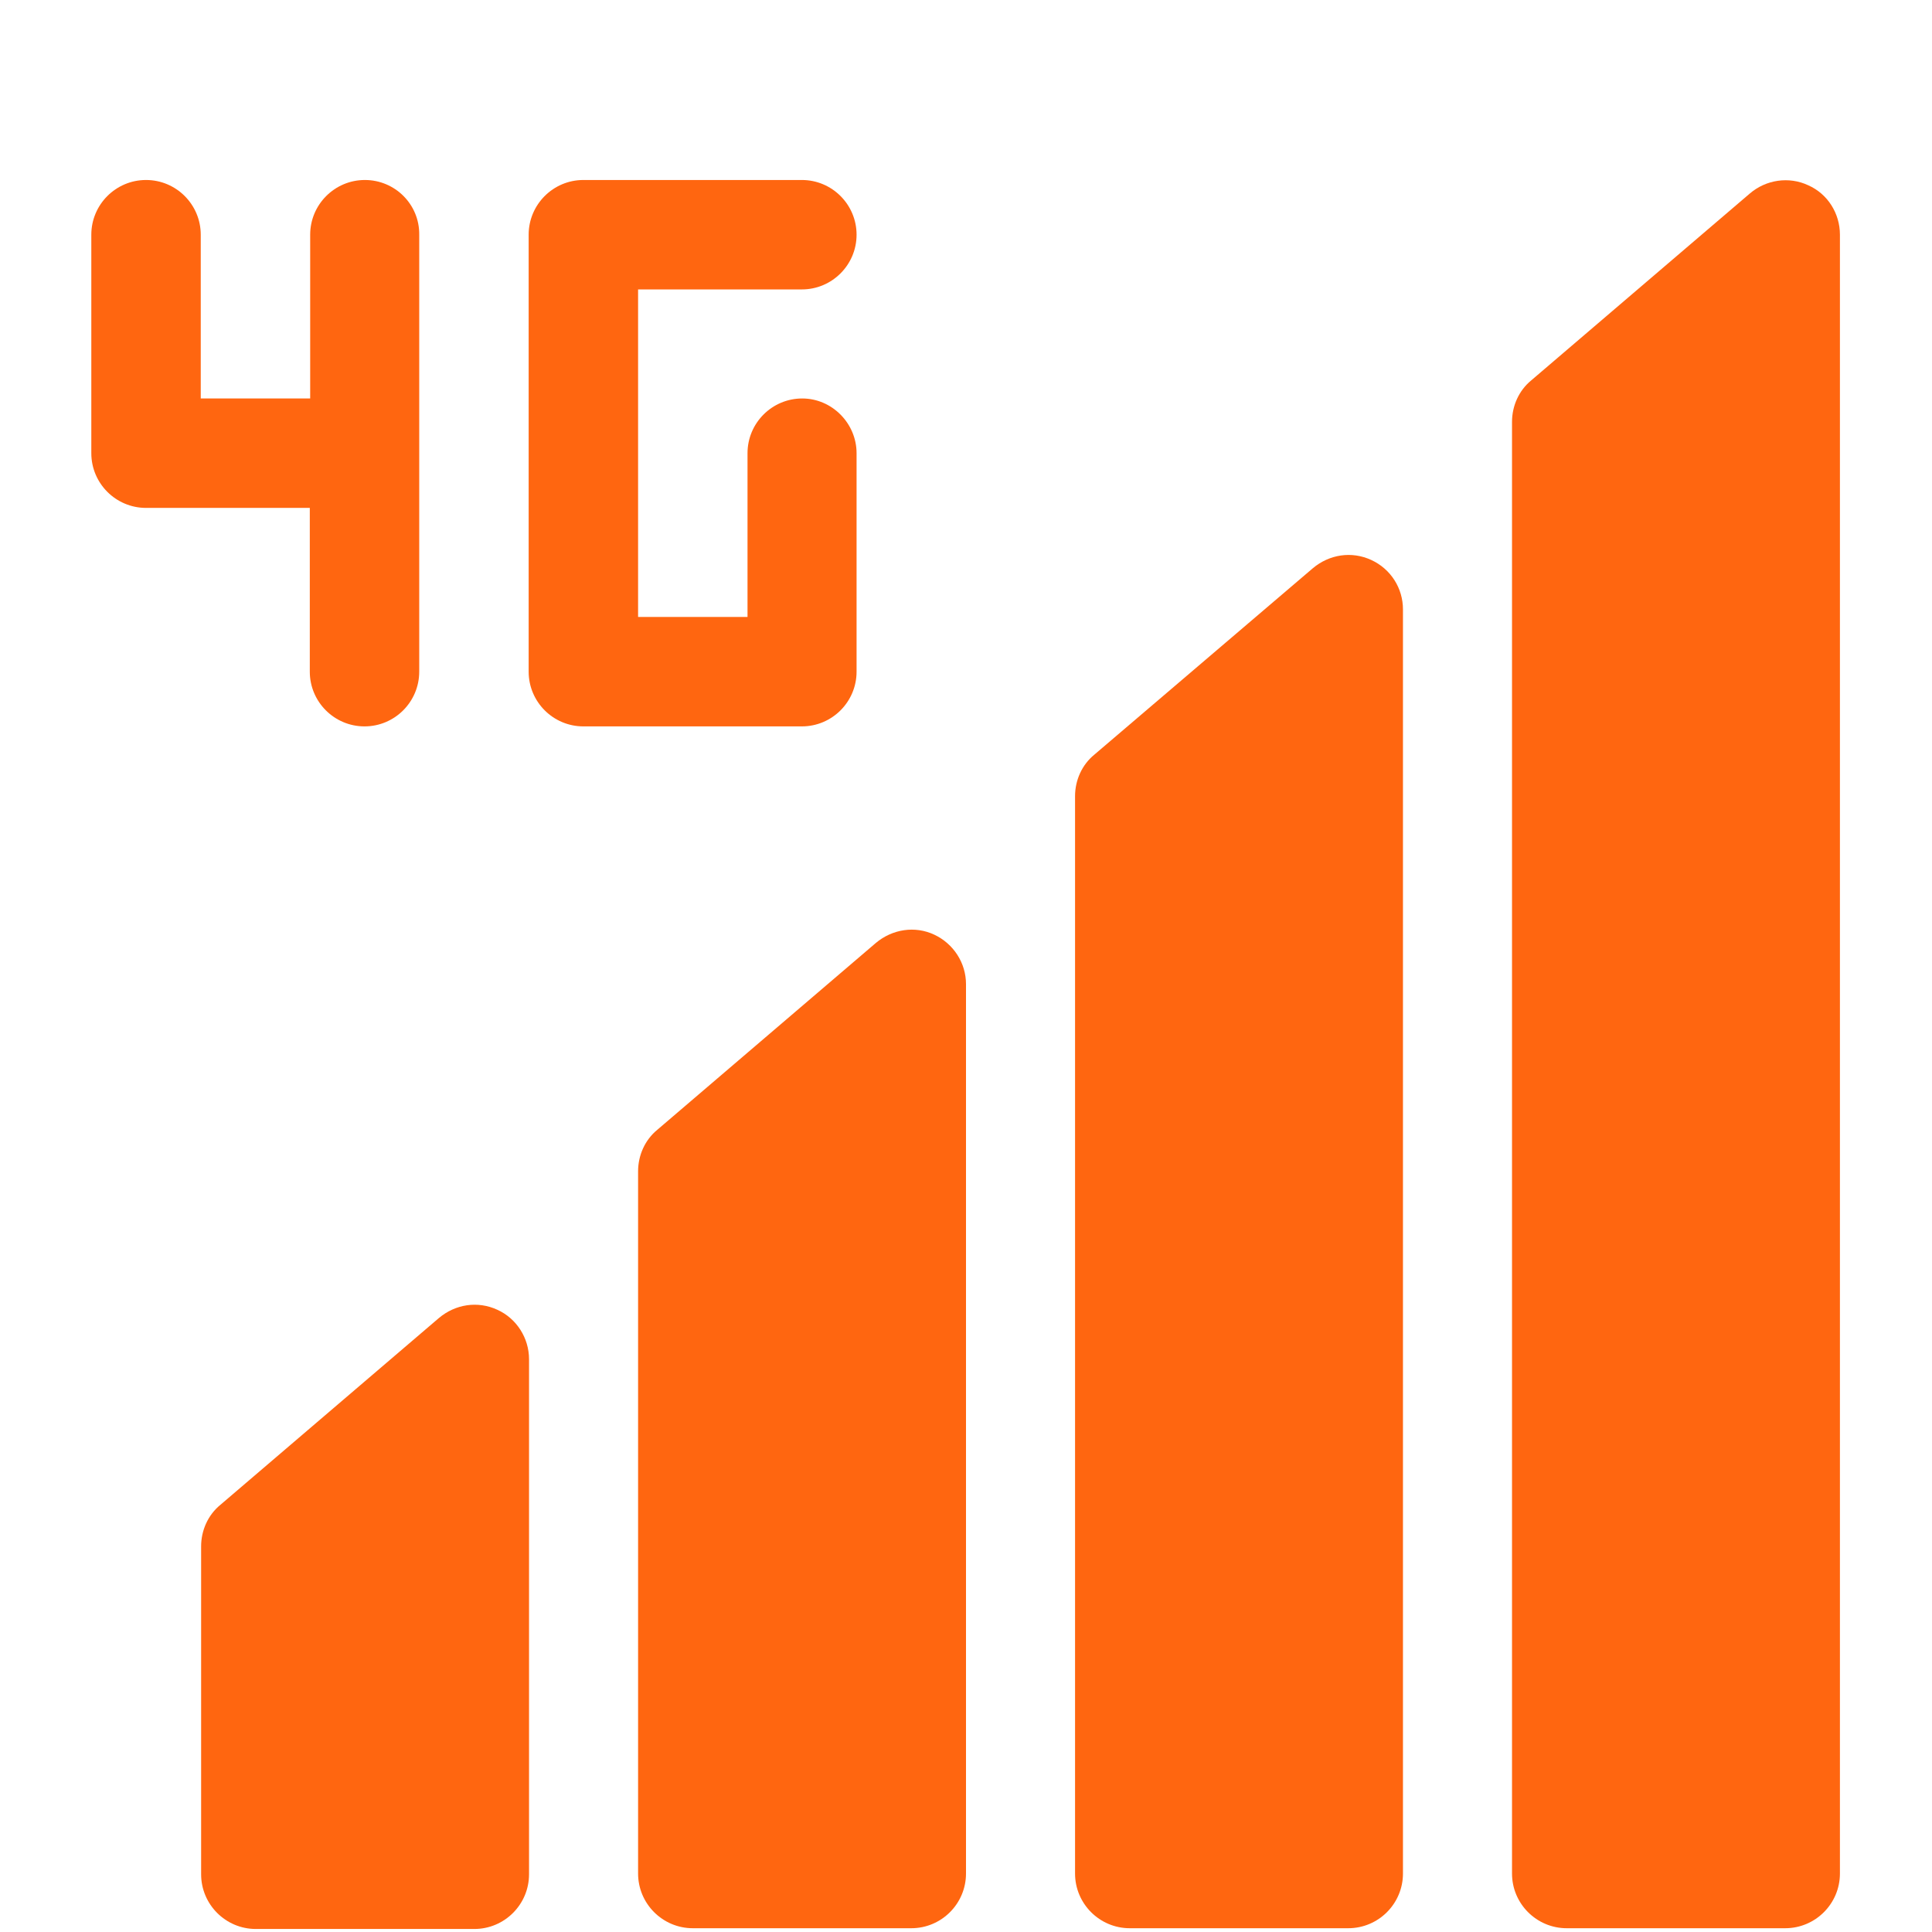
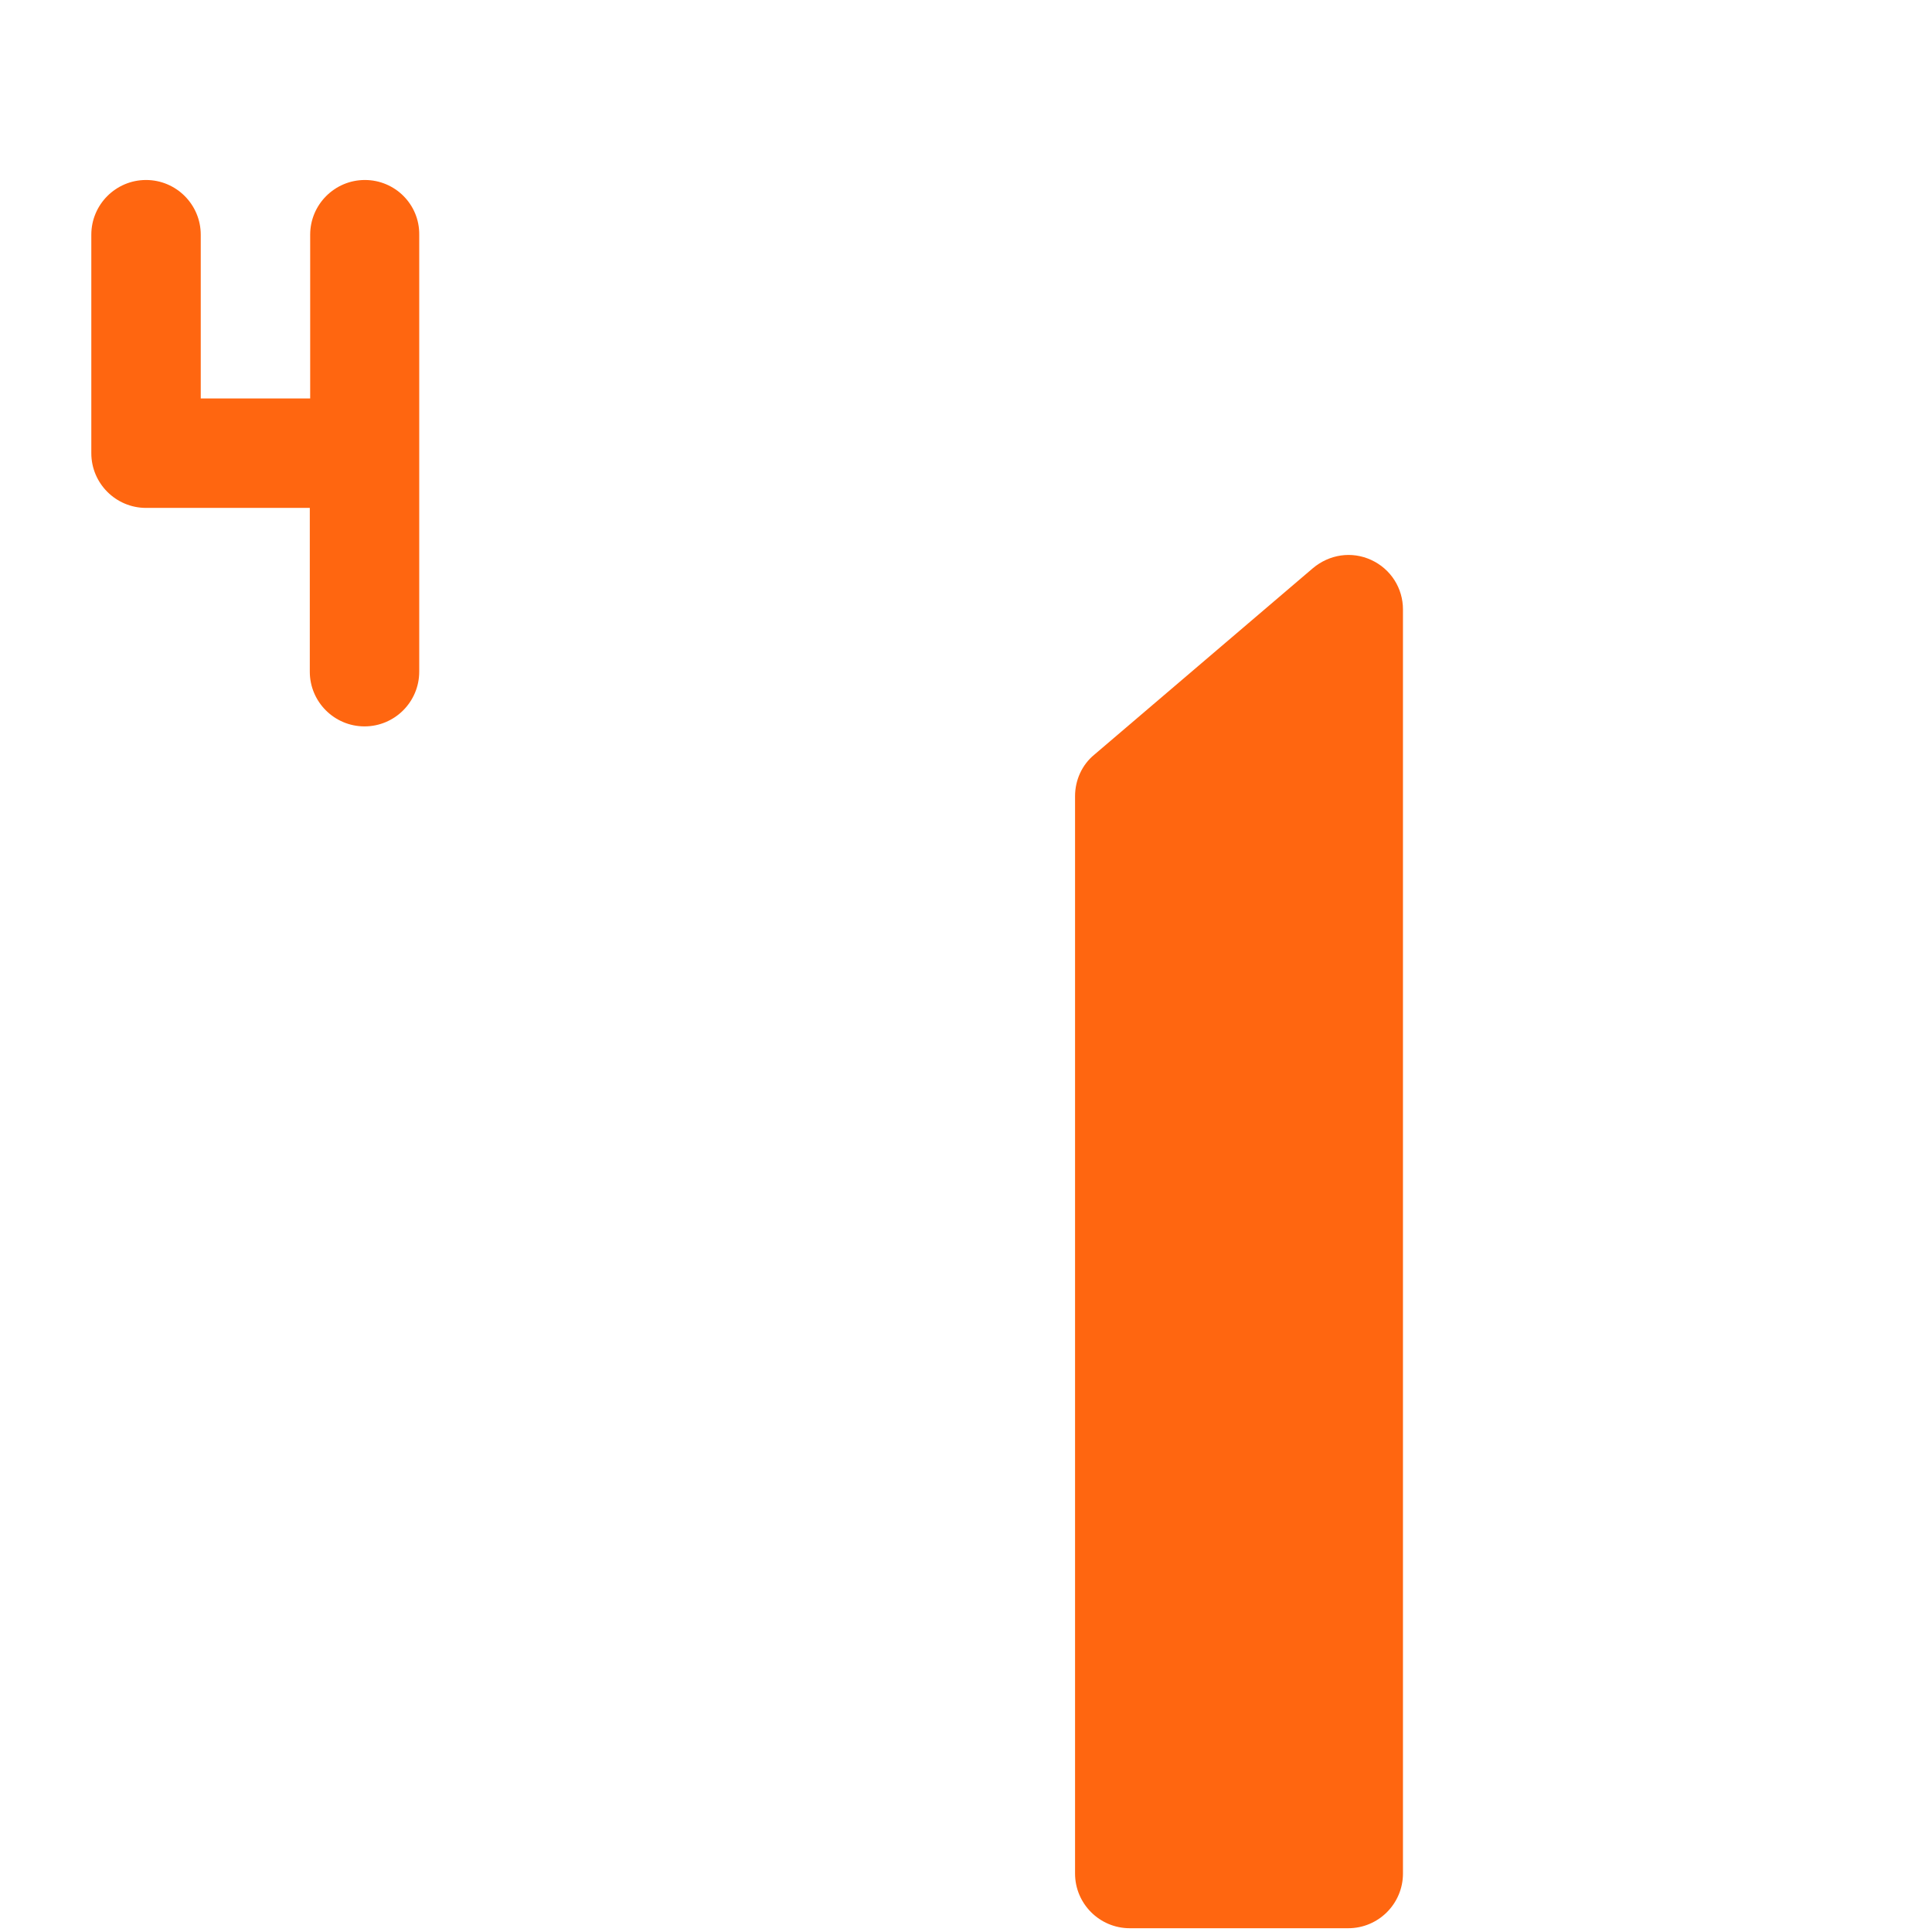
<svg xmlns="http://www.w3.org/2000/svg" version="1.1" id="Capa_1" x="0px" y="0px" viewBox="0 0 512 512" style="enable-background:new 0 0 512 512;" xml:space="preserve">
  <style type="text/css">
	.st0{fill:#FF6610;}
</style>
  <g>
    <g>
      <g>
-         <path class="st0" d="M131.8,347.1c-5.2-2.4-11.1-1.5-15.5,2.2l-57.9,49.5c-3.3,2.7-5.1,6.8-5.1,11v86.9c0,8,6.5,14.5,14.5,14.5     h57.9c8,0,14.5-6.5,14.5-14.5V360.2C140.2,354.6,136.9,349.4,131.8,347.1z" />
-       </g>
+         </g>
    </g>
    <g>
      <g>
-         <path class="st0" d="M247.6,247.7c-5.1-2.4-11.1-1.5-15.5,2.2l-57.9,49.5c-3.3,2.7-5.1,6.8-5.1,11v186.1c0,8,6.5,14.5,14.5,14.5     h57.9c8,0,14.5-6.5,14.5-14.5V260.8C256,255.2,252.7,250.1,247.6,247.7z" />
-       </g>
+         </g>
    </g>
    <g>
      <g>
        <path class="st0" d="M363.4,148.4c-5.2-2.4-11.1-1.5-15.5,2.2L290,200c-3.3,2.7-5.1,6.8-5.1,11v285.5c0,8,6.5,14.5,14.5,14.5     h57.9c8,0,14.5-6.5,14.5-14.5v-335C371.8,155.9,368.6,150.8,363.4,148.4z" />
      </g>
    </g>
    <g>
      <g>
-         <path class="st0" d="M479.2,49.1c-5.1-2.4-11.2-1.5-15.5,2.2l-57.9,49.5c-3.3,2.7-5.1,6.8-5.1,11v384.7c0,8,6.5,14.5,14.5,14.5     h57.9c8,0,14.5-6.5,14.5-14.5V62.2C487.6,56.6,484.4,51.4,479.2,49.1z" />
-       </g>
+         </g>
    </g>
    <g>
      <g>
-         <path class="st0" d="M212.6,105.6c-8,0-14.5,6.5-14.5,14.5v43.4h-29V76.7h43.4c8,0,14.5-6.5,14.5-14.5s-6.5-14.5-14.5-14.5h-57.9     c-8,0-14.5,6.5-14.5,14.5V178c0,8,6.5,14.5,14.5,14.5h57.9c8,0,14.5-6.5,14.5-14.5v-57.9C227,112.2,220.5,105.6,212.6,105.6z" />
-       </g>
+         </g>
    </g>
    <g>
      <g>
        <path class="st0" d="M96.7,47.7c-8,0-14.5,6.5-14.5,14.5v43.4h-29V62.2c0-8-6.5-14.5-14.5-14.5s-14.5,6.5-14.5,14.5v57.9     c0,8,6.5,14.5,14.5,14.5h43.4V178c0,8,6.5,14.5,14.5,14.5s14.5-6.5,14.5-14.5V62.2C111.2,54.2,104.7,47.7,96.7,47.7z" />
      </g>
    </g>
  </g>
</svg>